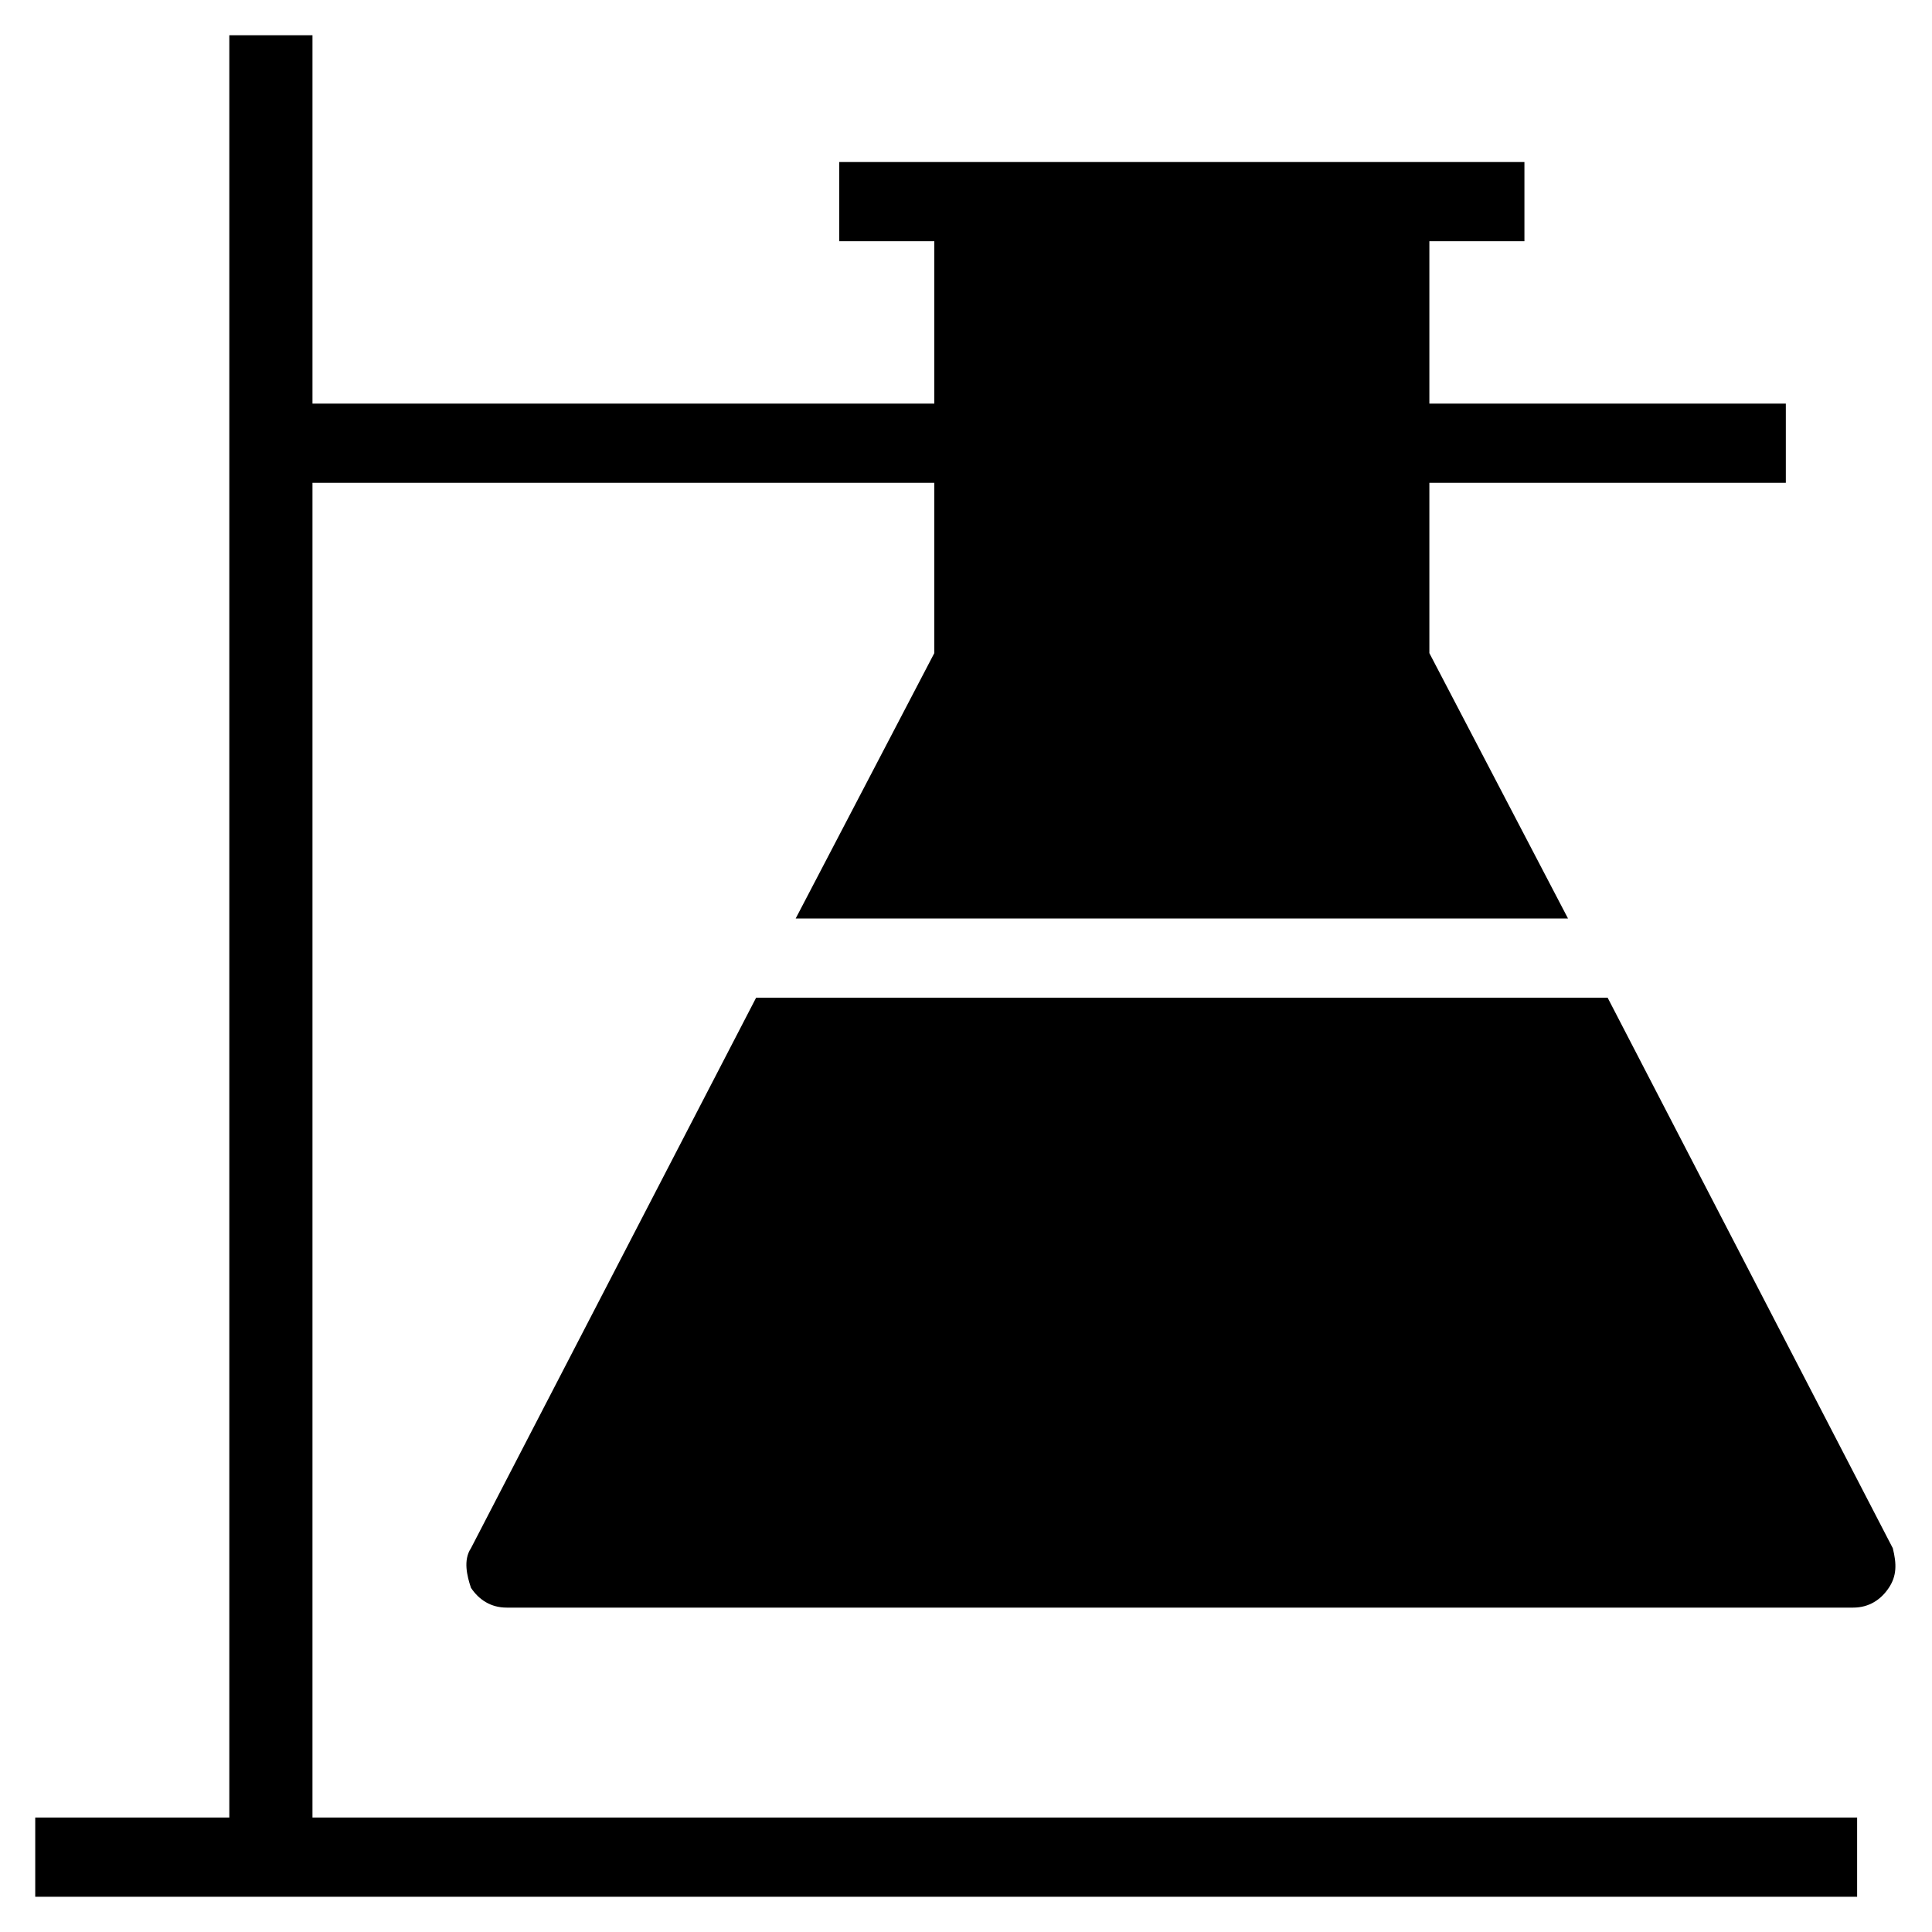
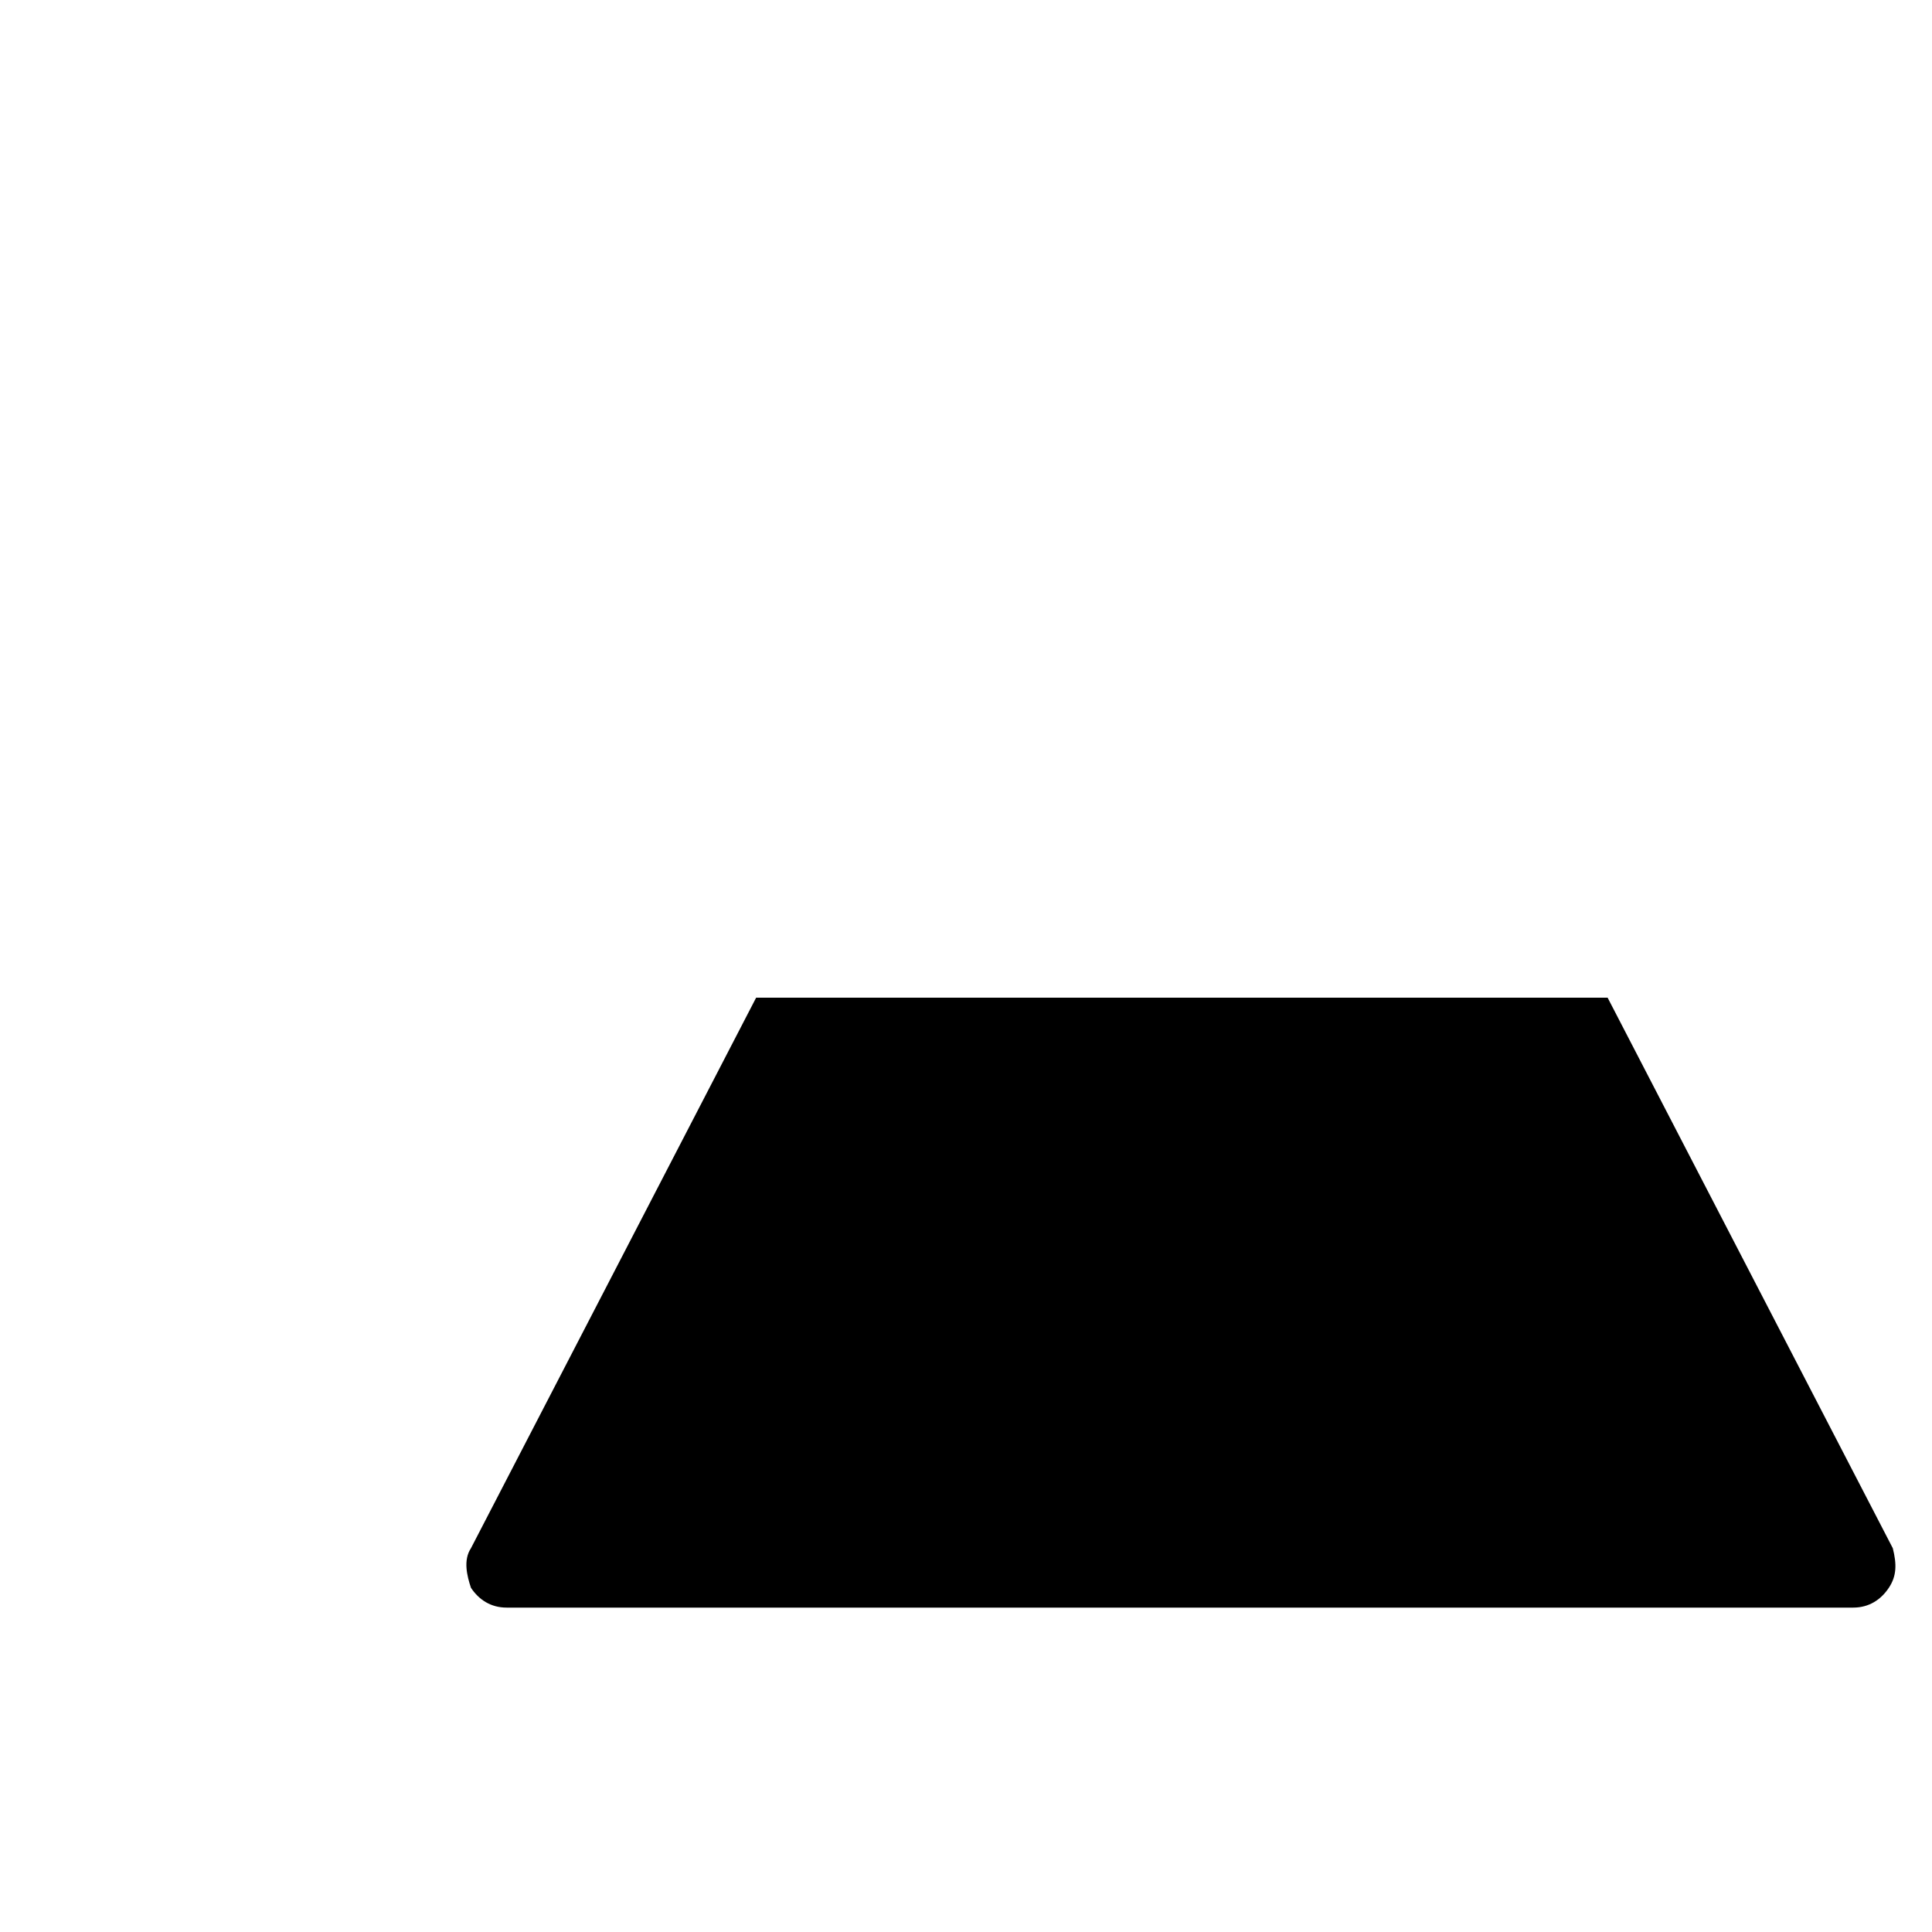
<svg xmlns="http://www.w3.org/2000/svg" fill="#000000" width="800px" height="800px" version="1.1" viewBox="144 144 512 512">
  <g>
-     <path d="m226.81 271.95h164.79v45.133l-36.734 70.324h204.67l-36.738-70.324v-45.133h94.465v-20.992h-94.465v-43.031h25.191v-20.992h-181.58v20.992h25.191v43.031h-164.79v-97.613h-22.039v472.32h-51.434v20.992h482.82v-20.992h-409.35z" />
    <path d="m645.61 554.29-75.57-145.89h-225.66l-75.57 145.89c-2.098 3.148-1.051 7.348 0 10.496 2.098 3.148 5.246 5.246 9.445 5.246h356.86c4.199 0 7.348-2.098 9.445-5.246 2.102-3.148 2.102-6.297 1.051-10.496z" />
  </g>
</svg>